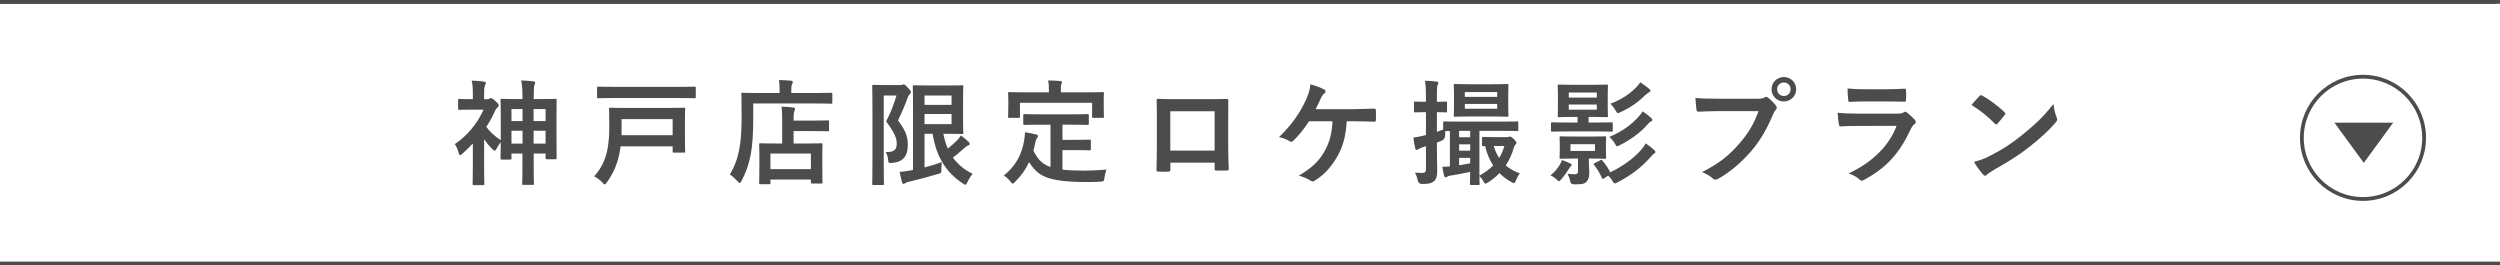
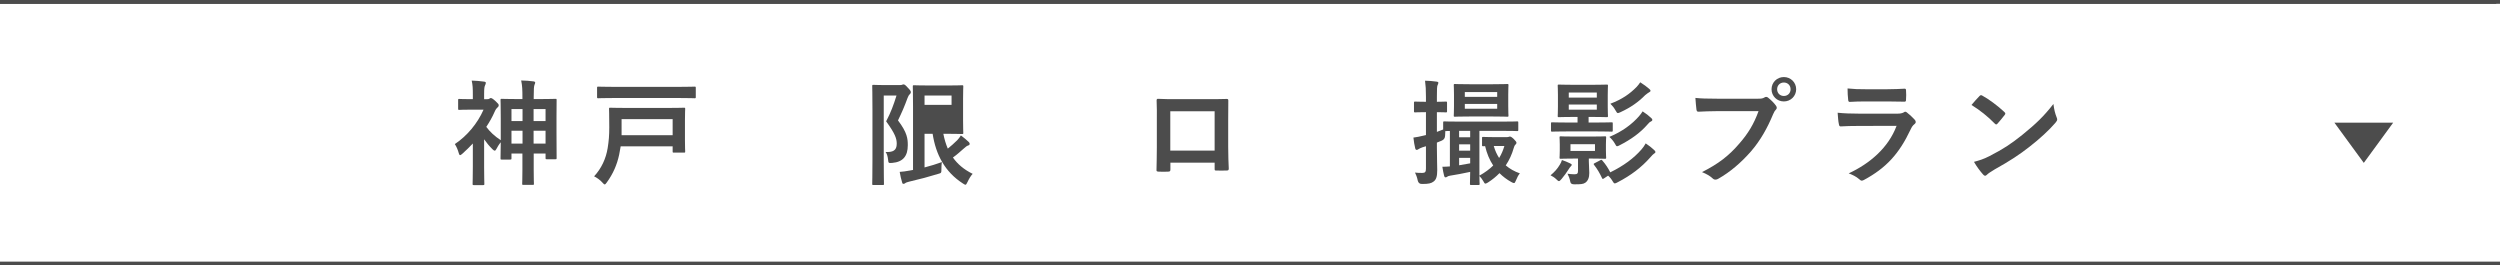
<svg xmlns="http://www.w3.org/2000/svg" id="_レイヤー_2" data-name="レイヤー_2" viewBox="0 0 658 69.86">
  <defs>
    <style>
      .cls-1 {
        fill: #4c4c4c;
      }

      .cls-2 {
        fill: none;
        stroke: #4c4c4c;
        stroke-miterlimit: 10;
      }
    </style>
  </defs>
  <g id="_画像" data-name="画像">
    <line class="cls-2" x1="657.01" y1=".5" x2="0" y2=".5" />
    <line class="cls-2" x1="658" y1="69.36" x2="0" y2="69.36" />
    <line class="cls-2" x1="658" y1=".5" x2="0" y2=".5" />
    <g>
      <path class="cls-1" d="M134.62,41.67c0,.3-.03.33-.48.33h-2.07c-.3,0-.33-.03-.33-.33,0-.18.03-.93.06-4.23-.48.57-.9,1.29-1.2,1.86-.15.24-.24.36-.39.36s-.3-.12-.54-.33c-.87-.84-1.62-1.77-2.25-2.67v7.29c0,2.22.06,4.29.06,4.44,0,.3-.03.33-.36.33h-2.37c-.33,0-.36-.03-.36-.33,0-.18.06-2.22.06-4.44v-6.18c-.87.93-1.77,1.8-2.7,2.64-.3.27-.51.42-.66.42s-.24-.18-.33-.48c-.27-.96-.57-1.68-1.05-2.43,3.21-2.13,5.97-5.43,7.56-9.06h-3.27c-2.19,0-2.91.06-3.09.06-.3,0-.33-.03-.33-.33v-2.22c0-.3.03-.33.33-.33.18,0,.9.06,3.09.06h.45v-1.23c0-1.59-.03-2.46-.3-3.66,1.11.03,2.16.12,3.24.27.3.03.48.15.48.3,0,.27-.09.42-.18.63-.18.36-.27.81-.27,2.34v1.35h.84c.3,0,.39-.03.54-.12.09-.06.21-.18.36-.18.24,0,.57.18,1.29.84.66.63.81.81.81,1.02,0,.3-.09.45-.36.66-.21.18-.45.48-.72,1.11-.6,1.38-1.35,2.7-2.19,3.96.99,1.32,2.16,2.43,3.81,3.51v-5.67c0-3.69-.06-4.71-.06-4.89,0-.3.03-.33.33-.33.21,0,1.14.06,3.81.06h1.62v-.36c0-2.13-.03-3.06-.33-4.53,1.14.03,2.22.09,3.24.24.27.03.45.15.45.3,0,.21-.09.39-.18.6-.15.39-.21,1.11-.21,3.3v.45h1.92c2.67,0,3.63-.06,3.81-.06.27,0,.3.03.3.33,0,.18-.03,1.2-.03,4.35v4.32c0,5.37.03,6.36.03,6.54,0,.33-.03.36-.3.36h-2.28c-.3,0-.33-.03-.33-.36v-1.14h-3.12v4.26c0,2.61.06,3.51.06,3.66,0,.3-.03.33-.33.33h-2.46c-.27,0-.3-.03-.3-.33,0-.18.06-1.05.06-3.63v-4.29h-2.88v1.26ZM137.53,31.86v-3.15h-2.91v3.15h2.91ZM137.53,37.8v-3.39h-2.91v3.39h2.91ZM140.44,28.71v3.15h3.15v-3.15h-3.15ZM143.59,37.8v-3.39h-3.15v3.39h3.15Z" />
      <path class="cls-1" d="M163.36,38.52c-.12.72-.24,1.44-.39,2.16-.57,2.67-1.59,5.04-3.27,7.35-.27.36-.39.51-.54.51s-.3-.15-.6-.48c-.63-.72-1.47-1.29-2.19-1.65,1.92-2.07,3.12-4.65,3.57-7.44.3-1.89.42-3.3.42-5.46,0-3.15-.06-4.65-.06-4.83,0-.3.03-.33.33-.33.21,0,1.26.06,4.17.06h11.07c2.91,0,3.96-.06,4.17-.06.27,0,.3.03.3.33,0,.18-.06,1.05-.06,2.97v5.31c0,1.92.06,2.7.06,2.88,0,.3-.03.33-.3.33h-2.7c-.27,0-.3-.03-.3-.33v-1.32h-13.68ZM161.32,25.8c-2.7,0-3.66.06-3.84.06-.3,0-.33-.03-.33-.33v-2.4c0-.3.03-.33.33-.33.18,0,1.14.06,3.84.06h17.64c2.73,0,3.66-.06,3.84-.06.3,0,.33.03.33.33v2.4c0,.3-.03.33-.33.33-.18,0-1.11-.06-3.84-.06h-17.64ZM163.6,31.35v4.23h13.44v-4.23h-13.44Z" />
-       <path class="cls-1" d="M198.25,31.02c0,4.05-.18,7.08-.66,9.66-.48,2.52-1.23,4.68-2.4,6.9-.21.39-.33.6-.48.6-.12,0-.3-.18-.6-.48-.69-.75-1.47-1.44-2.01-1.77,1.17-1.95,1.95-3.96,2.46-6.54.45-2.22.63-4.98.63-8.97,0-3.78-.06-5.49-.06-5.67,0-.3.03-.33.3-.33.18,0,1.2.06,4.05.06h5.7v-.99c0-.9-.03-1.68-.18-2.43,1.11.03,2.16.09,3.18.18.3.03.48.15.48.33,0,.21-.06.39-.18.57-.12.21-.21.63-.21,1.29v1.05h6.48c2.85,0,3.81-.06,4.02-.06.27,0,.3.03.3.33v2.22c0,.3-.03.33-.3.33-.21,0-1.17-.06-4.02-.06h-16.5v3.78ZM200.14,48.48c-.3,0-.33-.03-.33-.33,0-.18.06-.9.06-4.8v-2.19c0-2.16-.06-2.91-.06-3.12,0-.3.03-.33.33-.33.18,0,1.17.06,3.99.06h1.74v-6.06c0-1.41-.03-2.58-.18-3.63,1.11.03,1.95.06,3.06.21.3.03.51.15.51.3,0,.3-.09.45-.18.66-.18.36-.21,1.17-.21,2.31v.18h5.01c2.82,0,3.81-.06,3.99-.06.3,0,.33.03.33.33v2.22c0,.3-.03.33-.33.33-.18,0-1.17-.06-3.99-.06h-5.01v3.27h3.27c2.85,0,3.84-.06,4.02-.06.3,0,.33.03.33.33,0,.18-.06.96-.06,2.7v2.49c0,3.84.06,4.59.06,4.77,0,.27-.03.3-.33.3h-2.4c-.3,0-.33-.03-.33-.3v-.75h-10.65v.9c0,.3-.03.33-.33.33h-2.31ZM202.78,44.52h10.65v-4.11h-10.65v4.11Z" />
-       <path class="cls-1" d="M236.86,22.39c.3,0,.48-.03.6-.09.12-.06.21-.09.33-.09.27,0,.51.15,1.17.9.66.66.78.93.78,1.17,0,.18-.12.39-.3.54-.24.21-.39.51-.57.96-.81,2.22-1.5,3.81-2.52,5.91,2.46,3.24,2.58,4.86,2.58,6.54,0,2.79-1.2,4.41-4.11,4.65-.96.06-.99.06-1.08-.87-.09-.87-.33-1.62-.66-2.01,1.86.09,2.94-.33,2.94-2.16,0-1.38-.42-2.64-2.79-5.91,1.23-2.31,1.95-4.29,2.73-6.78h-3.36v16.86c0,4.05.06,6.18.06,6.36,0,.3-.03.33-.33.33h-2.43c-.3,0-.33-.03-.33-.33,0-.21.06-2.22.06-6.36v-12.93c0-4.14-.06-6.21-.06-6.39,0-.33.03-.36.33-.36.21,0,.99.06,2.55.06h4.41ZM243.34,44.07c1.62-.42,3.18-.9,4.56-1.41-.09.54-.12,1.17-.12,1.89,0,.99-.03.99-.9,1.23-2.31.72-4.77,1.38-7.62,2.04-.45.12-.84.24-.96.36-.15.12-.3.21-.48.21s-.3-.06-.36-.3c-.27-.87-.51-1.92-.66-2.85.9-.06,1.53-.15,2.52-.33l.99-.18v-16.68c0-3.36-.06-5.07-.06-5.28,0-.3.03-.33.33-.33.21,0,1.41.06,3.87.06h5.31c2.25,0,3.3-.06,3.45-.06.3,0,.33.03.33.33,0,.18-.06,1.2-.06,3.3v5.55c0,2.16.06,3.15.06,3.33,0,.3-.03.33-.33.33-.15,0-1.2-.06-3.45-.06h-1.47c.27,1.41.66,2.7,1.17,3.9.84-.66,1.62-1.38,2.49-2.22.36-.39.69-.81.96-1.26.84.63,1.53,1.23,2.07,1.74.18.21.24.3.24.48s-.09.33-.36.42c-.33.09-.72.36-1.29.9-.81.72-1.71,1.53-2.76,2.28,1.23,1.74,2.91,3.18,5.19,4.29-.51.57-.96,1.32-1.35,2.16-.24.48-.36.72-.54.72-.15,0-.33-.12-.66-.33-4.77-3.06-7.14-7.62-7.98-13.08h-2.13v8.85ZM243.34,25.14v2.46h7.11v-2.46h-7.11ZM250.45,30h-7.11v2.67h7.11v-2.67Z" />
-       <path class="cls-1" d="M273.73,32.82c-2.91,0-3.87.06-4.05.06-.33,0-.36-.03-.36-.33v-2.19c0-.3.03-.33.36-.33.18,0,1.14.06,4.05.06h8.46c2.88,0,3.87-.06,4.05-.06.3,0,.33.03.33.33v2.19c0,.3-.03.33-.33.33-.18,0-1.17-.06-4.05-.06h-2.55v3.99h3.66c2.46,0,3.27-.06,3.45-.06.33,0,.36.03.36.33v2.19c0,.27-.03.3-.36.3-.18,0-.99-.06-3.45-.06h-3.66v5.13c1.53.18,3.42.27,5.79.27,1.71,0,3.84-.12,5.82-.27-.3.72-.48,1.44-.57,2.16-.12.93-.15.93-1.08,1.02-1.14.06-2.34.09-3.54.09-10.74-.03-12.84-1.65-15.21-5.22-.9,1.95-2.1,3.6-3.66,5.13-.3.33-.48.51-.66.51-.15,0-.3-.18-.6-.57-.51-.66-1.11-1.17-1.74-1.56,2.85-2.22,4.83-5.4,5.4-9.48.09-.69.18-1.26.18-1.92.99.15,1.98.36,2.85.57.42.09.57.21.57.42,0,.24-.15.42-.27.57-.15.18-.27.48-.39.93-.15.84-.33,1.62-.54,2.37,1.08,2.1,2.16,3.48,4.5,4.29v-11.13h-2.76ZM286.27,24.3c2.79,0,3.78-.06,3.96-.06.3,0,.33.03.33.3,0,.21-.06.72-.06,1.56v1.29c0,2.67.06,3.12.06,3.3,0,.3-.03.33-.33.33h-2.46c-.3,0-.33-.03-.33-.33v-3.63h-18.99v3.63c0,.3-.03.33-.36.33h-2.43c-.3,0-.33-.03-.33-.33,0-.21.06-.63.06-3.3v-1.02c0-1.11-.06-1.62-.06-1.83,0-.27.03-.3.33-.3.21,0,1.17.06,3.99.06h6.42v-.27c0-1.32-.03-2.1-.21-2.85,1.11,0,2.19.06,3.21.15.27.03.45.12.45.3,0,.21-.09.36-.18.57-.12.27-.12.66-.12,1.8v.3h7.05Z" />
+       <path class="cls-1" d="M236.86,22.39c.3,0,.48-.03.6-.09.12-.06.21-.09.33-.09.27,0,.51.15,1.17.9.66.66.78.93.78,1.17,0,.18-.12.39-.3.54-.24.21-.39.51-.57.96-.81,2.22-1.5,3.81-2.52,5.91,2.46,3.24,2.58,4.86,2.58,6.54,0,2.79-1.2,4.41-4.11,4.65-.96.06-.99.06-1.08-.87-.09-.87-.33-1.62-.66-2.01,1.86.09,2.94-.33,2.94-2.16,0-1.38-.42-2.64-2.79-5.91,1.23-2.31,1.95-4.29,2.73-6.78h-3.36v16.86c0,4.05.06,6.18.06,6.36,0,.3-.03.33-.33.33h-2.43c-.3,0-.33-.03-.33-.33,0-.21.06-2.22.06-6.36v-12.93c0-4.14-.06-6.21-.06-6.39,0-.33.03-.36.33-.36.21,0,.99.06,2.55.06h4.41ZM243.34,44.07c1.62-.42,3.18-.9,4.56-1.41-.09.54-.12,1.17-.12,1.89,0,.99-.03.99-.9,1.23-2.31.72-4.77,1.38-7.62,2.04-.45.12-.84.24-.96.36-.15.12-.3.21-.48.21s-.3-.06-.36-.3c-.27-.87-.51-1.92-.66-2.85.9-.06,1.53-.15,2.52-.33l.99-.18v-16.68c0-3.36-.06-5.07-.06-5.28,0-.3.03-.33.33-.33.21,0,1.41.06,3.87.06h5.31c2.25,0,3.3-.06,3.45-.06.3,0,.33.03.33.33,0,.18-.06,1.2-.06,3.3v5.55c0,2.16.06,3.15.06,3.33,0,.3-.03.33-.33.33-.15,0-1.2-.06-3.45-.06h-1.47c.27,1.41.66,2.7,1.17,3.9.84-.66,1.62-1.38,2.49-2.22.36-.39.69-.81.96-1.26.84.63,1.53,1.23,2.07,1.74.18.21.24.3.24.48s-.09.33-.36.42c-.33.09-.72.36-1.29.9-.81.72-1.71,1.53-2.76,2.28,1.23,1.74,2.91,3.18,5.19,4.29-.51.57-.96,1.32-1.35,2.16-.24.48-.36.72-.54.72-.15,0-.33-.12-.66-.33-4.77-3.06-7.14-7.62-7.98-13.08h-2.13v8.85ZM243.34,25.14v2.46h7.11v-2.46h-7.11ZM250.45,30h-7.11v2.67v-2.67Z" />
      <path class="cls-1" d="M308.05,42.81v1.77c0,.51-.12.57-.66.6-.75.03-1.62.03-2.37,0-.51-.03-.66-.09-.63-.45.03-1.56.09-3.69.09-5.97v-7.35c0-1.62.03-3.24-.06-4.98,0-.3.12-.42.33-.42,1.59.09,3.36.09,5.37.09h7.14c1.95,0,4.23,0,5.64-.06.33,0,.42.15.39.6,0,1.47-.03,3.09-.03,4.86v7.17c0,2.61.09,4.08.15,5.7,0,.42-.15.51-.57.51-.9.03-1.86.03-2.76,0-.36,0-.39-.06-.39-.48v-1.59h-11.64ZM319.69,29.28h-11.67v10.35h11.67v-10.35Z" />
-       <path class="cls-1" d="M354.46,31.92c-.27,3.99-.93,6.45-2.43,9.18-1.47,2.61-3.48,4.92-5.94,6.42-.18.15-.42.24-.63.24-.18,0-.33-.06-.51-.21-.9-.6-2.04-1.02-3.09-1.32,3.48-2.07,5.37-3.9,6.78-6.45,1.29-2.31,1.92-4.65,2.07-7.86h-6.18c-1.26,1.98-2.79,3.84-4.17,5.16-.15.15-.33.24-.51.24-.15,0-.3-.06-.42-.15-.75-.48-1.89-.9-2.79-1.08,3.36-3.27,5.43-6.24,7.08-9.78.66-1.5,1.02-2.52,1.2-4.14,1.17.36,2.67.87,3.6,1.38.24.09.36.3.36.51s-.12.45-.33.57c-.42.27-.72.84-.9,1.23-.45,1.05-.99,2.13-1.38,2.88h9.63c1.86,0,3.87-.12,5.76-.15.36,0,.48.15.48.54.03.81.03,1.62,0,2.43,0,.3-.12.48-.42.48-1.23-.06-3.66-.12-5.49-.12h-1.77Z" />
      <path class="cls-1" d="M378.19,38.79c0,2.88.09,4.5.09,6,0,1.65-.27,2.46-.93,2.97-.66.51-1.32.66-3.06.66q-.93.03-1.14-.9c-.18-.93-.48-1.59-.72-2.1.66.09,1.17.09,1.92.09s.96-.27.96-1.14v-5.88l-.9.27c-.54.18-.9.39-1.08.51-.15.12-.3.18-.45.18-.18,0-.3-.09-.39-.39-.21-.81-.36-1.77-.48-2.85.9-.12,1.71-.27,2.76-.54l.54-.12v-6.03h-.18c-1.89,0-2.49.06-2.64.06-.3,0-.33-.03-.33-.33v-2.16c0-.33.03-.36.33-.36.15,0,.75.06,2.64.06h.18v-1.29c0-1.92-.06-2.88-.24-4.26,1.08.03,1.98.09,3.03.24.3.03.48.15.48.3,0,.24-.12.42-.21.63-.15.36-.18.99-.18,3.03v1.35c1.59,0,2.13-.06,2.34-.06.3,0,.33.03.33.36v2.16c0,.3-.03.33-.33.33-.21,0-.75-.06-2.34-.06v5.19c.51-.18,1.08-.39,1.65-.63v-1.77c0-.33.03-.36.33-.36.18,0,1.2.06,4.14.06h10.86c2.94,0,3.96-.06,4.14-.06.27,0,.3.03.3.33v1.86c0,.33-.03.36-.3.36-.18,0-1.2-.06-4.14-.06h-5.79v11.79c1.47-.84,2.67-1.71,3.63-2.67-.99-1.5-1.68-3.18-2.13-5.1-.27.03-.42.03-.48.03-.3,0-.33-.03-.33-.33v-1.77c0-.33.03-.36.33-.36.15,0,.72.06,2.64.06h3.42c.24,0,.45,0,.6-.06.12-.03.21-.09.36-.09.18,0,.48.15.99.63.54.54.72.81.72.99,0,.24-.12.36-.24.48-.24.21-.39.57-.48.93-.48,1.68-1.17,3.18-2.1,4.56,1.05.9,2.28,1.59,3.72,2.1-.39.42-.75,1.14-1.05,1.89-.18.48-.3.66-.51.66-.15,0-.36-.09-.69-.27-1.2-.66-2.22-1.44-3.12-2.34-.87.9-1.86,1.71-3.03,2.46-.33.18-.51.3-.66.3-.21,0-.33-.21-.57-.66-.3-.54-.69-1.02-1.02-1.35,0,1.26.06,1.95.06,2.04,0,.3-.03.33-.33.33h-1.89c-.3,0-.33-.03-.33-.33,0-.15.03-1.14.06-3.12-2.01.42-3.81.78-5.25.99-.39.06-.63.15-.78.27-.18.12-.27.18-.48.18-.15,0-.27-.12-.36-.48-.15-.6-.33-1.44-.45-2.31.63,0,1.29-.03,1.98-.09v-9.33c-.57,0-.96,0-1.2.03-.03.36-.06.75-.06,1.2q-.03.96-.9,1.32c-.42.18-.84.36-1.26.51v1.26ZM392.95,22.17c2.67,0,3.57-.06,3.75-.06.3,0,.33.03.33.33,0,.18-.06.87-.06,2.43v3.09c0,1.59.06,2.28.06,2.46,0,.27-.03.3-.33.3-.18,0-1.08-.06-3.75-.06h-6.21c-2.64,0-3.57.06-3.78.06-.3,0-.33-.03-.33-.3,0-.21.06-.87.06-2.46v-3.09c0-1.56-.06-2.22-.06-2.43,0-.3.03-.33.33-.33.21,0,1.14.06,3.78.06h6.21ZM384.04,34.44v1.68h2.91v-1.68h-2.91ZM386.95,39.66v-1.68h-2.91v1.68h2.91ZM386.95,41.55h-2.91v1.95c.87-.15,1.83-.3,2.91-.51v-1.44ZM385.54,25.5h8.52v-1.26h-8.52v1.26ZM394.06,27.36h-8.52v1.26h8.52v-1.26ZM393.16,38.43c.33,1.17.81,2.22,1.41,3.15.6-.96,1.05-2.01,1.38-3.15h-2.79Z" />
      <path class="cls-1" d="M410.56,43.32c.24-.39.42-.78.54-1.2.69.24,1.44.51,2.07.84.33.15.51.27.51.42,0,.12-.06.24-.21.36-.18.15-.45.57-.66.9-.42.69-1.14,1.68-1.8,2.46-.33.36-.51.57-.69.57s-.36-.15-.66-.45c-.54-.54-1.05-.81-1.56-1.08,1.11-.93,1.8-1.71,2.46-2.82ZM412.48,34.59c-2.79,0-3.75.06-3.93.06-.3,0-.33-.03-.33-.33v-1.77c0-.33.03-.36.33-.36.18,0,1.14.06,3.93.06h2.73v-1.47h-1.29c-2.52,0-3.39.06-3.6.06-.3,0-.33-.03-.33-.33,0-.18.06-.84.06-2.46v-3.03c0-1.59-.06-2.25-.06-2.43,0-.3.03-.33.33-.33.21,0,1.08.06,3.6.06h5.37c2.52,0,3.39-.06,3.57-.06.33,0,.36.03.36.33,0,.18-.06.84-.06,2.43v3.03c0,1.62.06,2.28.06,2.46,0,.3-.03.33-.36.33-.18,0-1.05-.06-3.57-.06h-1.17v1.47h2.1c2.82,0,3.75-.06,3.93-.06.3,0,.33.03.33.36v1.77c0,.3-.03.33-.33.33-.18,0-1.11-.06-3.93-.06h-7.74ZM418.96,35.94c2.4,0,3.24-.06,3.45-.06.3,0,.33.03.33.33,0,.18-.06.6-.06,1.77v1.68c0,1.2.06,1.62.06,1.8,0,.3-.03.33-.33.33-.21,0-1.05-.06-3.45-.06h-.78v.69c0,.99.12,2.01.12,3.12,0,1.17-.33,2.04-1.05,2.55-.57.39-1.26.42-2.85.42q-.96.03-1.08-.6c-.18-.96-.45-1.59-.75-2.19.57.09,1.26.15,1.83.15.75,0,.93-.24.93-.93v-3.21h-1.11c-2.43,0-3.21.06-3.42.06-.3,0-.33-.03-.33-.33,0-.21.06-.6.06-1.8v-1.68c0-1.17-.06-1.56-.06-1.77,0-.3.03-.33.33-.33.21,0,.99.06,3.42.06h4.74ZM412.9,25.68h7.38v-1.32h-7.38v1.32ZM420.28,27.51h-7.38v1.35h7.38v-1.35ZM419.8,37.95h-6.45v1.77h6.45v-1.77ZM421.18,42.18c.36-.18.36-.15.6.12.81.93,1.5,1.98,2.04,3.06,3.54-1.74,6.18-3.69,8.22-6.03.45-.54.72-.9,1.11-1.59.87.57,1.53,1.11,2.22,1.74.24.21.33.36.33.54,0,.21-.15.3-.36.42-.24.15-.48.42-.99.99-2.31,2.61-5.04,4.71-8.58,6.54-.36.21-.6.3-.75.3-.21,0-.33-.15-.54-.51-.36-.63-.75-1.11-1.23-1.53l-1.08.72c-.36.24-.39.18-.54-.12-.6-1.26-1.23-2.37-2.07-3.42-.21-.27-.12-.33.24-.51l1.38-.72ZM434.59,31.05c.27.24.3.36.3.51,0,.18-.15.33-.36.42-.3.12-.51.3-.99.87-1.86,2.13-4.29,3.87-7.23,5.37-.33.18-.54.27-.69.27-.21,0-.33-.21-.6-.72-.42-.72-.9-1.26-1.44-1.74,3.48-1.44,6.03-3.42,7.77-5.4.42-.48.69-.84.99-1.32.96.63,1.59,1.11,2.25,1.74ZM434.05,23.37c.21.18.36.33.36.51s-.12.3-.33.39c-.24.12-.63.42-1.08.78-1.74,1.77-3.75,3.21-6.48,4.47-.33.15-.54.24-.69.24-.21,0-.33-.18-.6-.66-.45-.81-.87-1.29-1.38-1.8,3.09-1.17,5.1-2.58,6.93-4.44.36-.39.63-.75.93-1.2.9.57,1.77,1.2,2.34,1.71Z" />
      <path class="cls-1" d="M452.02,29.25c-1.95,0-3.66.09-4.95.15-.39.03-.51-.18-.57-.6-.09-.6-.21-2.16-.27-3.03,1.35.15,2.94.21,5.76.21h10.71c.9,0,1.23-.06,1.65-.3.18-.12.36-.18.51-.18.18,0,.36.06.51.21.78.63,1.53,1.35,2.04,2.07.15.21.24.39.24.6,0,.18-.09.36-.3.57-.27.27-.42.57-.69,1.17-1.47,3.54-3.3,6.84-5.82,9.75-2.58,2.94-5.49,5.43-8.52,7.14-.27.18-.54.27-.81.27-.24,0-.51-.09-.75-.33-.69-.66-1.68-1.2-2.79-1.65,4.38-2.22,7.05-4.29,9.81-7.5,2.34-2.67,3.87-5.22,5.07-8.55h-10.83ZM472.75,23.49c0,1.8-1.44,3.21-3.24,3.21s-3.24-1.41-3.24-3.21,1.44-3.21,3.24-3.21,3.24,1.41,3.24,3.21ZM467.74,23.49c0,1.02.75,1.77,1.77,1.77s1.77-.75,1.77-1.77-.75-1.77-1.77-1.77-1.77.75-1.77,1.77Z" />
      <path class="cls-1" d="M488.95,33.15c-1.5,0-3,.03-4.5.12-.27,0-.39-.18-.45-.57-.18-.75-.24-1.86-.33-3.03,1.71.18,3.54.24,5.52.24h10.29c.51,0,1.11-.06,1.59-.33.15-.12.27-.18.39-.18.15,0,.3.09.45.21.72.57,1.53,1.32,2.01,1.86.21.21.3.42.3.63,0,.18-.09.39-.33.57-.48.39-.69.72-1.02,1.41-3,6.39-6.45,10.14-12.24,13.26-.24.12-.42.21-.6.21-.21,0-.42-.12-.66-.36-.81-.72-1.77-1.17-2.79-1.56,5.55-2.58,10.44-6.72,12.6-12.51l-10.23.03ZM490.96,26.7c-1.35,0-2.85.03-4.11.12-.3,0-.39-.18-.42-.66-.09-.63-.15-1.95-.15-2.88,1.83.18,2.73.21,4.92.21h5.4c1.95,0,3.54-.09,4.71-.15.27,0,.36.15.36.48.06.75.06,1.59,0,2.34,0,.51-.09.63-.54.6-.99,0-2.4-.06-4.23-.06h-5.94Z" />
      <path class="cls-1" d="M520.99,25.29c.12-.15.27-.24.42-.24.12,0,.24.06.39.15,1.53.81,4.02,2.64,5.73,4.26.18.18.27.3.27.42s-.06.24-.18.39c-.45.6-1.44,1.8-1.86,2.25-.15.15-.24.24-.36.24s-.24-.09-.39-.24c-1.8-1.86-3.96-3.57-6.12-4.89.66-.81,1.53-1.74,2.1-2.34ZM523.6,41.1c3.66-1.89,5.61-3.15,8.64-5.58,3.66-2.97,5.67-4.89,8.22-8.16.18,1.5.45,2.52.84,3.51.09.21.15.39.15.57,0,.27-.15.51-.48.9-1.59,1.86-4.17,4.26-6.9,6.36-2.49,1.95-5.01,3.63-9.06,5.88-1.35.81-1.74,1.11-2.01,1.38-.18.18-.36.3-.54.3-.15,0-.33-.12-.51-.33-.75-.84-1.68-2.07-2.4-3.33,1.53-.42,2.46-.69,4.05-1.5Z" />
    </g>
  </g>
  <g id="_変更箇所" data-name="変更箇所">
    <g>
      <polygon class="cls-1" points="614.41 32.28 629.89 32.28 622.15 42.87 614.41 32.28" />
-       <circle class="cls-2" cx="621.94" cy="36.28" r="16.09" />
    </g>
  </g>
</svg>